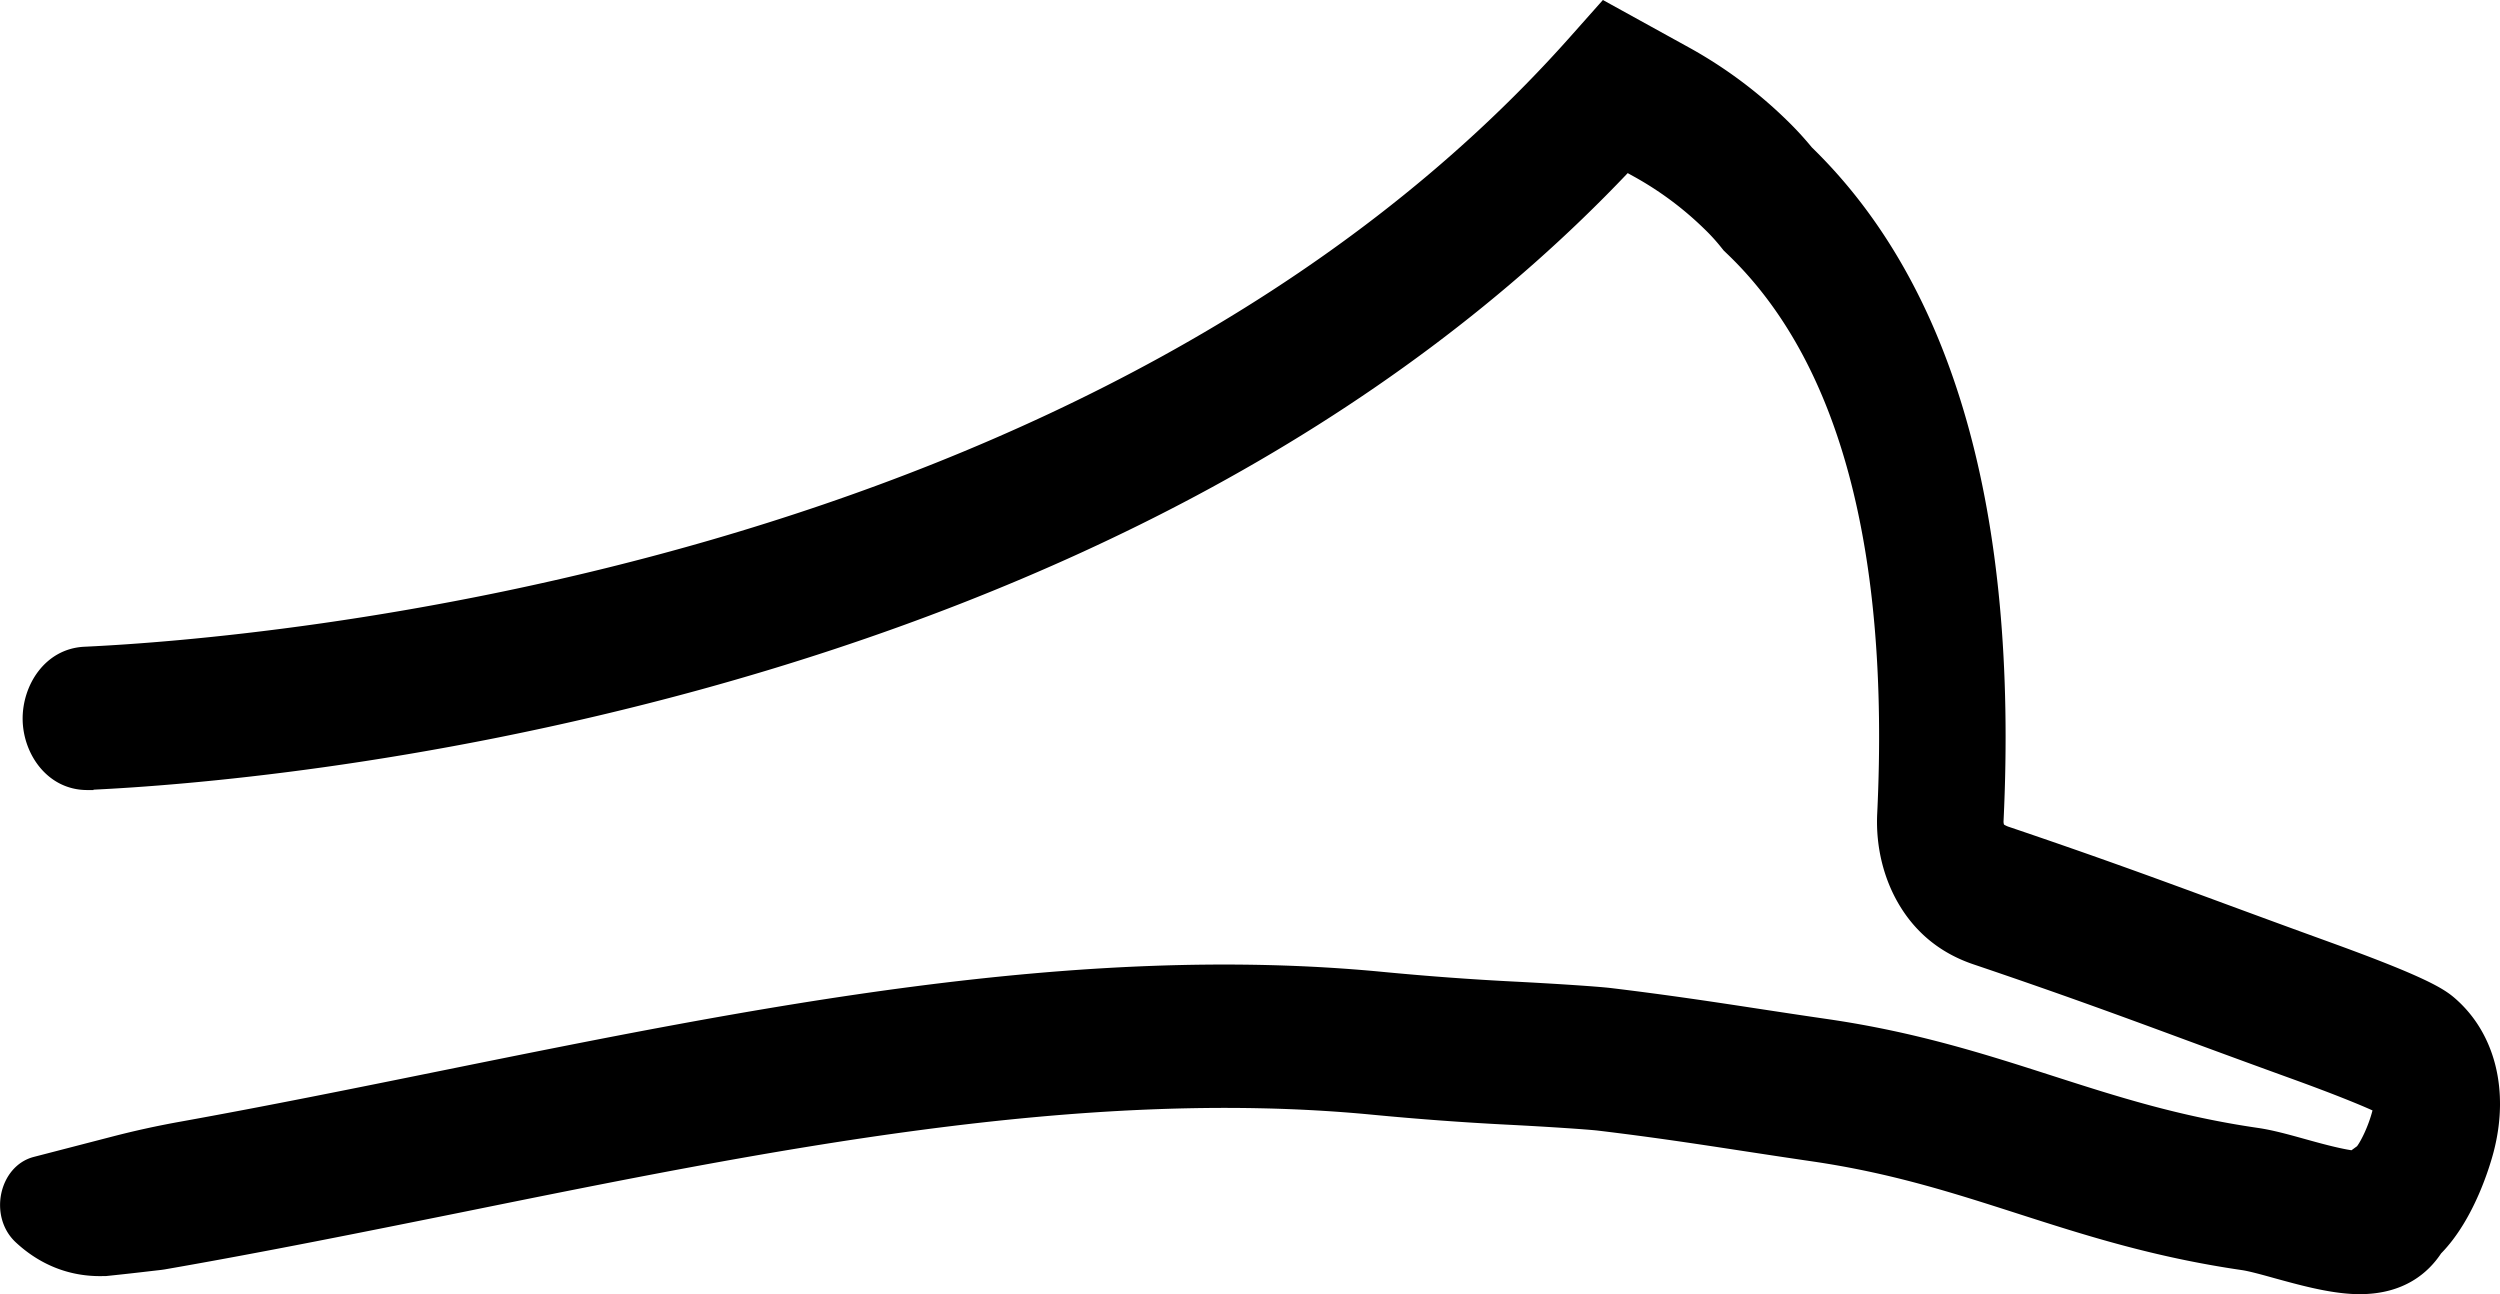
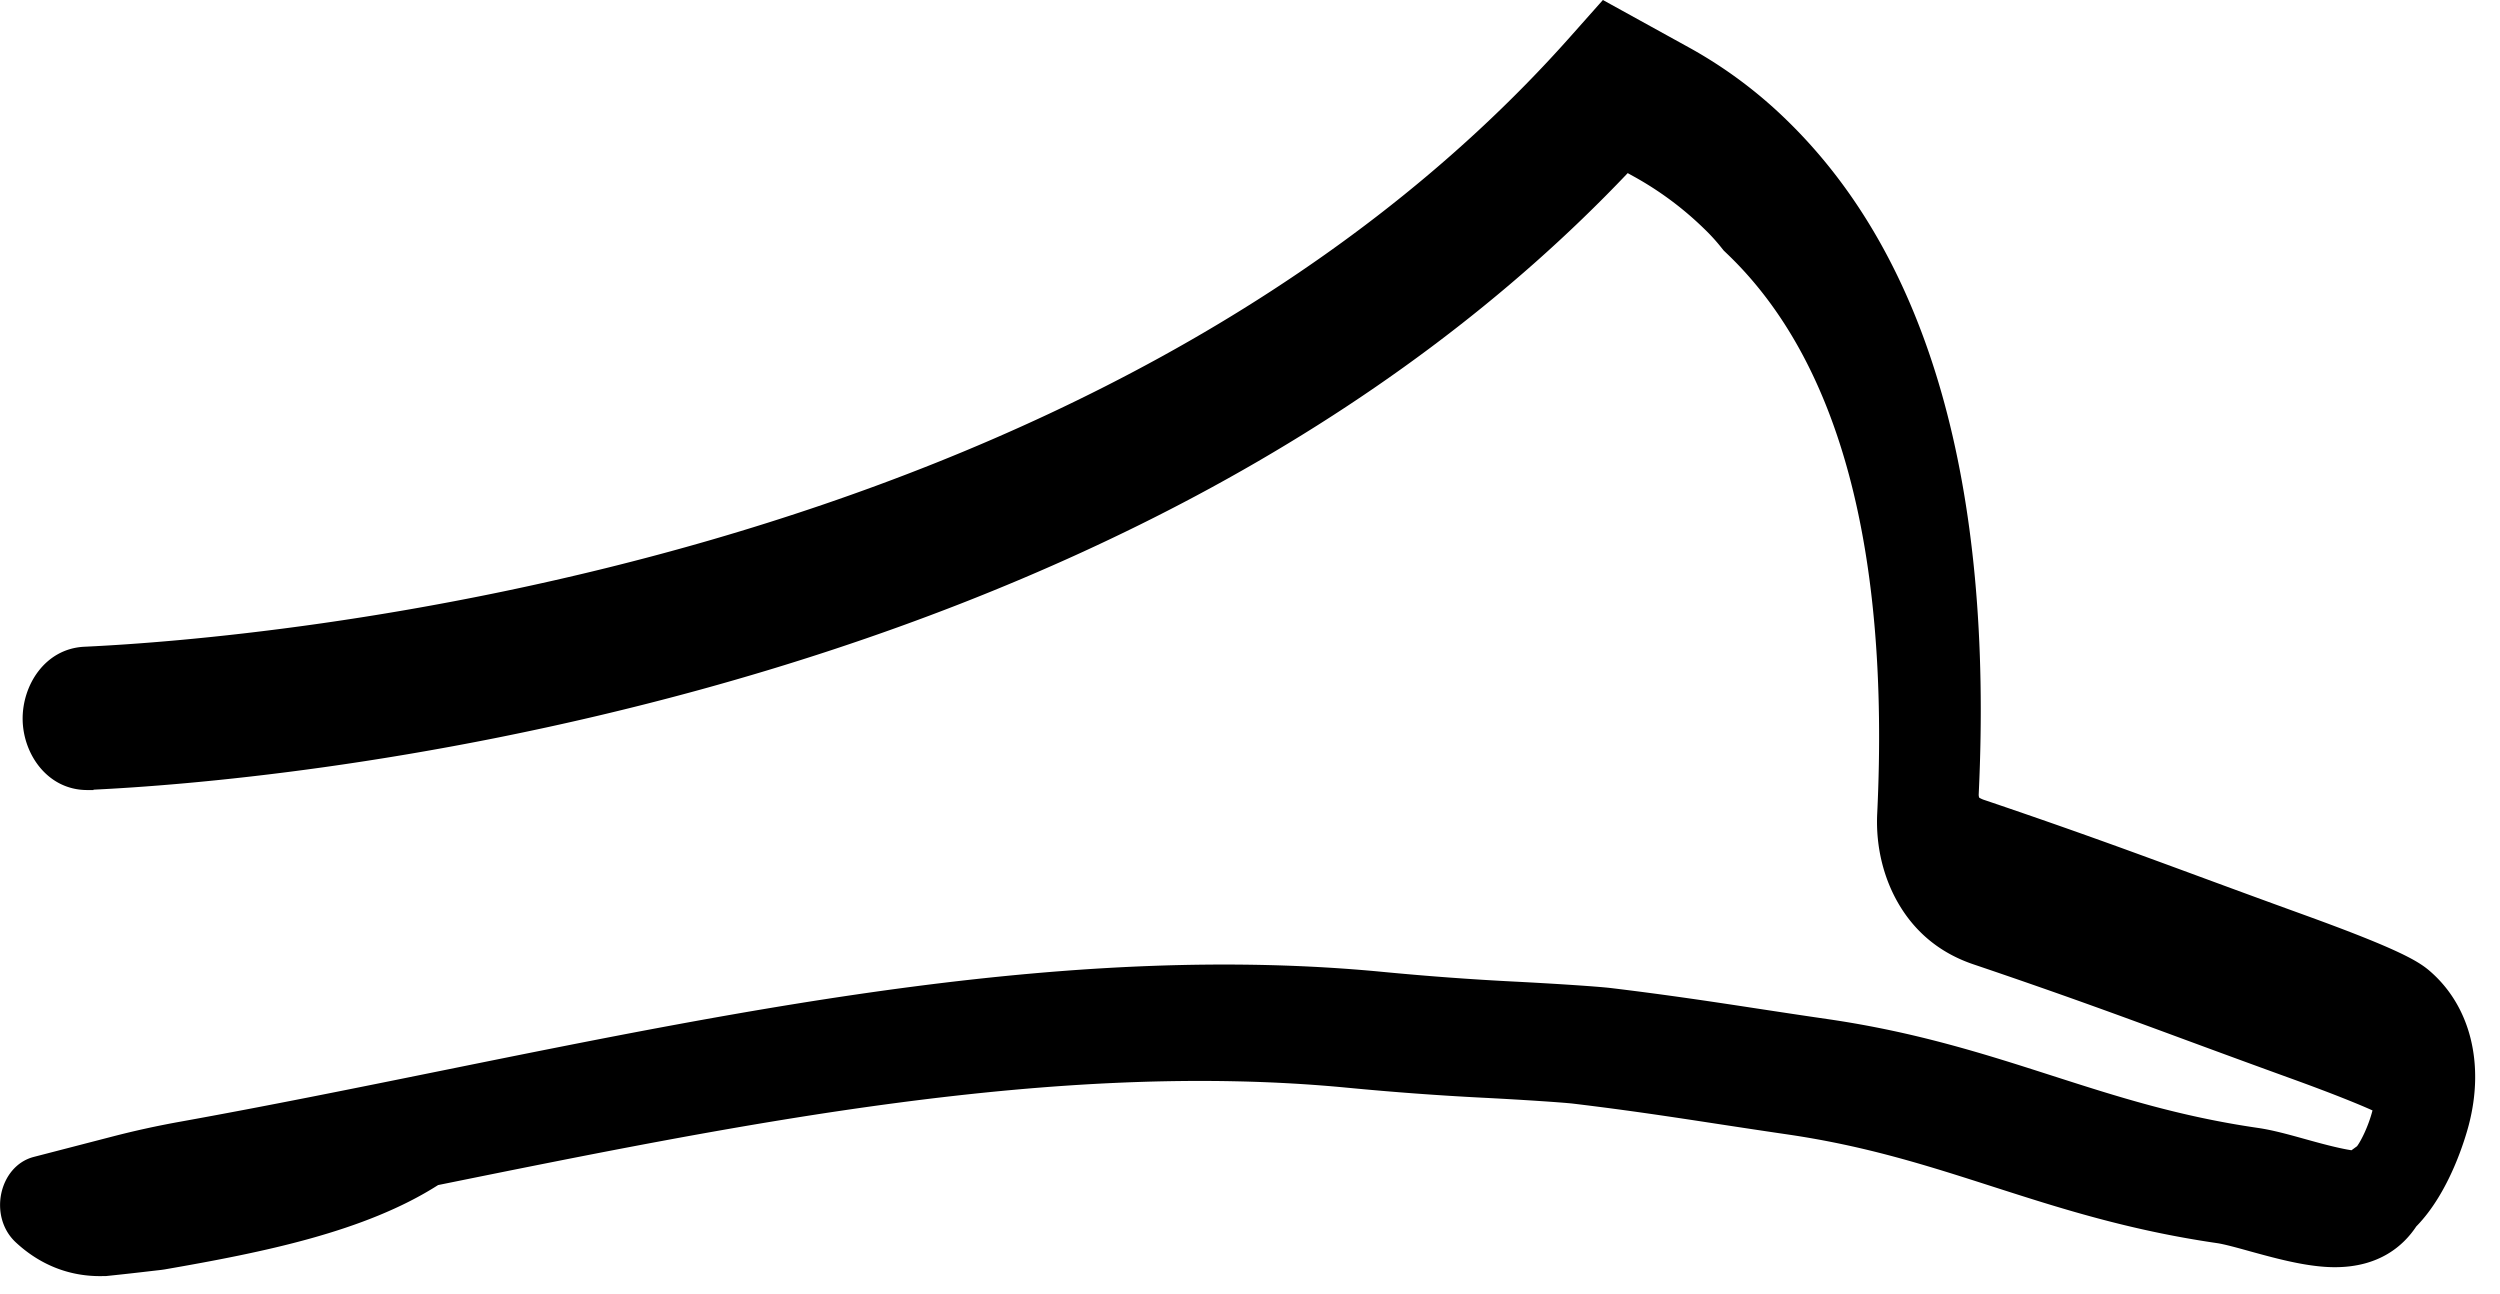
<svg xmlns="http://www.w3.org/2000/svg" viewBox="0 0 1453.4 752.35">
  <g id="Layer_2" data-name="Layer 2">
    <g id="Layer_1-2" data-name="Layer 1">
-       <path d="M65,660.83q19.8-5.15,39.87-8.74c50.25-9.05,101.5-19.43,151.26-29.52C437.52,585.83,625.06,547.83,803.7,565c25.93,2.49,51.56,4.38,76.18,5.63,21.34,1.08,48.47,2.8,56.94,3.82,33,4,58.71,7.9,85.92,12.06,12.54,1.91,25.5,3.89,40.07,6,51.36,7.51,91.44,20.39,130.21,32.85,37.91,12.18,73.71,23.68,119.73,30.38,8.46,1.23,17.69,3.79,27.46,6.51,7.17,2,19,5.29,26.85,6.46l3.21-2.34c2.14-2.78,6.57-11.35,9-20.82h0c-6.69-3-20.48-8.82-47.87-18.74l-.72-.26c-22.87-8.29-41.78-15.25-60.07-22-40.61-15-72.69-26.78-123.39-43.94-17.91-6.06-32-17-41.88-32.59-10-15.73-15-35.34-14-55.23,7.32-153.47-22.06-262.92-87.33-325.3l-1.92-1.84-1.69-2.11A109.31,109.31,0,0,0,990.74,133a190.39,190.39,0,0,0-41.3-30.61l-3.16-1.75c-68.61,72.27-152.89,135.31-250.91,187.6-85.91,45.84-182.82,83.73-288,112.63C243,446,106,456.61,54.35,459.09v.21H50.52c-22.91-.12-37-20.82-37.35-40.77S26,377.23,48.84,376l2.08-.1c95.48-4.56,585.8-43.11,862.38-355L931.86,0l49.85,27.5A264,264,0,0,1,1038.89,70a191.83,191.83,0,0,1,14.44,15.68c82.53,80.3,120,212,111.46,391.61a5.19,5.19,0,0,0,.27,2.1,13.79,13.79,0,0,0,3.22,1.44c51.55,17.45,85.63,30,125.09,44.54,18.2,6.71,37,13.64,59.73,21.87l.7.26c56.38,20.42,66.94,27.23,73.5,32.94,23.29,20.29,31.67,53.62,22.41,89.17-1.81,6.94-11,39.18-30.56,59.09-7.46,11.25-21.53,23.67-47.29,23.68-1.85,0-3.76-.07-5.73-.2-14.47-1-29.89-5.27-43.5-9-7.35-2.05-15-4.16-19.27-4.79-51.46-7.49-91.62-20.39-130.45-32.87-37.85-12.16-73.6-23.65-119.53-30.36-14.78-2.16-27.85-4.16-40.49-6.09-27.84-4.26-51.88-7.93-83.84-11.77-5.33-.64-28.9-2.25-52.46-3.44-25.6-1.3-52.21-3.26-79.1-5.84-169-16.21-351.68,20.81-528.35,56.61C212.18,716.09,153.28,728,95.64,738l-1.89.27-4.9.56c-8.51,1-17.31,2-26,2.89l-1.23.13-1.24,0c-20.85.62-38.11-7.36-51.31-19.7-16-15-9.65-44.33,10.61-49.58ZM54.35,376.27V459" />
+       <path d="M65,660.83q19.8-5.15,39.87-8.74c50.25-9.05,101.5-19.43,151.26-29.52C437.52,585.83,625.06,547.83,803.7,565c25.93,2.49,51.56,4.38,76.18,5.63,21.34,1.08,48.47,2.8,56.94,3.82,33,4,58.71,7.9,85.92,12.06,12.54,1.91,25.5,3.89,40.07,6,51.36,7.51,91.44,20.39,130.21,32.85,37.91,12.18,73.71,23.68,119.73,30.38,8.46,1.23,17.69,3.79,27.46,6.51,7.17,2,19,5.29,26.85,6.46l3.21-2.34c2.14-2.78,6.57-11.35,9-20.82h0c-6.69-3-20.48-8.82-47.87-18.74l-.72-.26c-22.87-8.29-41.78-15.25-60.07-22-40.61-15-72.69-26.78-123.39-43.94-17.91-6.06-32-17-41.88-32.59-10-15.73-15-35.34-14-55.23,7.32-153.47-22.06-262.92-87.33-325.3l-1.92-1.84-1.69-2.11A109.31,109.31,0,0,0,990.74,133a190.39,190.39,0,0,0-41.3-30.61l-3.16-1.75c-68.61,72.27-152.89,135.31-250.91,187.6-85.91,45.84-182.82,83.73-288,112.63C243,446,106,456.61,54.35,459.09v.21H50.52c-22.91-.12-37-20.82-37.35-40.77S26,377.23,48.84,376l2.08-.1c95.48-4.56,585.8-43.11,862.38-355L931.86,0l49.85,27.5A264,264,0,0,1,1038.89,70c82.53,80.3,120,212,111.46,391.61a5.19,5.19,0,0,0,.27,2.1,13.79,13.79,0,0,0,3.22,1.44c51.55,17.45,85.63,30,125.09,44.54,18.2,6.71,37,13.64,59.73,21.87l.7.26c56.38,20.42,66.94,27.23,73.5,32.94,23.29,20.29,31.67,53.62,22.41,89.17-1.81,6.94-11,39.18-30.56,59.09-7.46,11.25-21.53,23.67-47.29,23.68-1.85,0-3.76-.07-5.73-.2-14.47-1-29.89-5.27-43.5-9-7.35-2.05-15-4.16-19.27-4.79-51.46-7.49-91.62-20.39-130.45-32.87-37.85-12.16-73.6-23.65-119.53-30.36-14.78-2.16-27.85-4.16-40.49-6.09-27.84-4.26-51.88-7.93-83.84-11.77-5.33-.64-28.9-2.25-52.46-3.44-25.6-1.3-52.21-3.26-79.1-5.84-169-16.21-351.68,20.81-528.35,56.61C212.18,716.09,153.28,728,95.64,738l-1.89.27-4.9.56c-8.51,1-17.31,2-26,2.89l-1.23.13-1.24,0c-20.85.62-38.11-7.36-51.31-19.7-16-15-9.65-44.33,10.61-49.58ZM54.35,376.27V459" />
    </g>
  </g>
</svg>